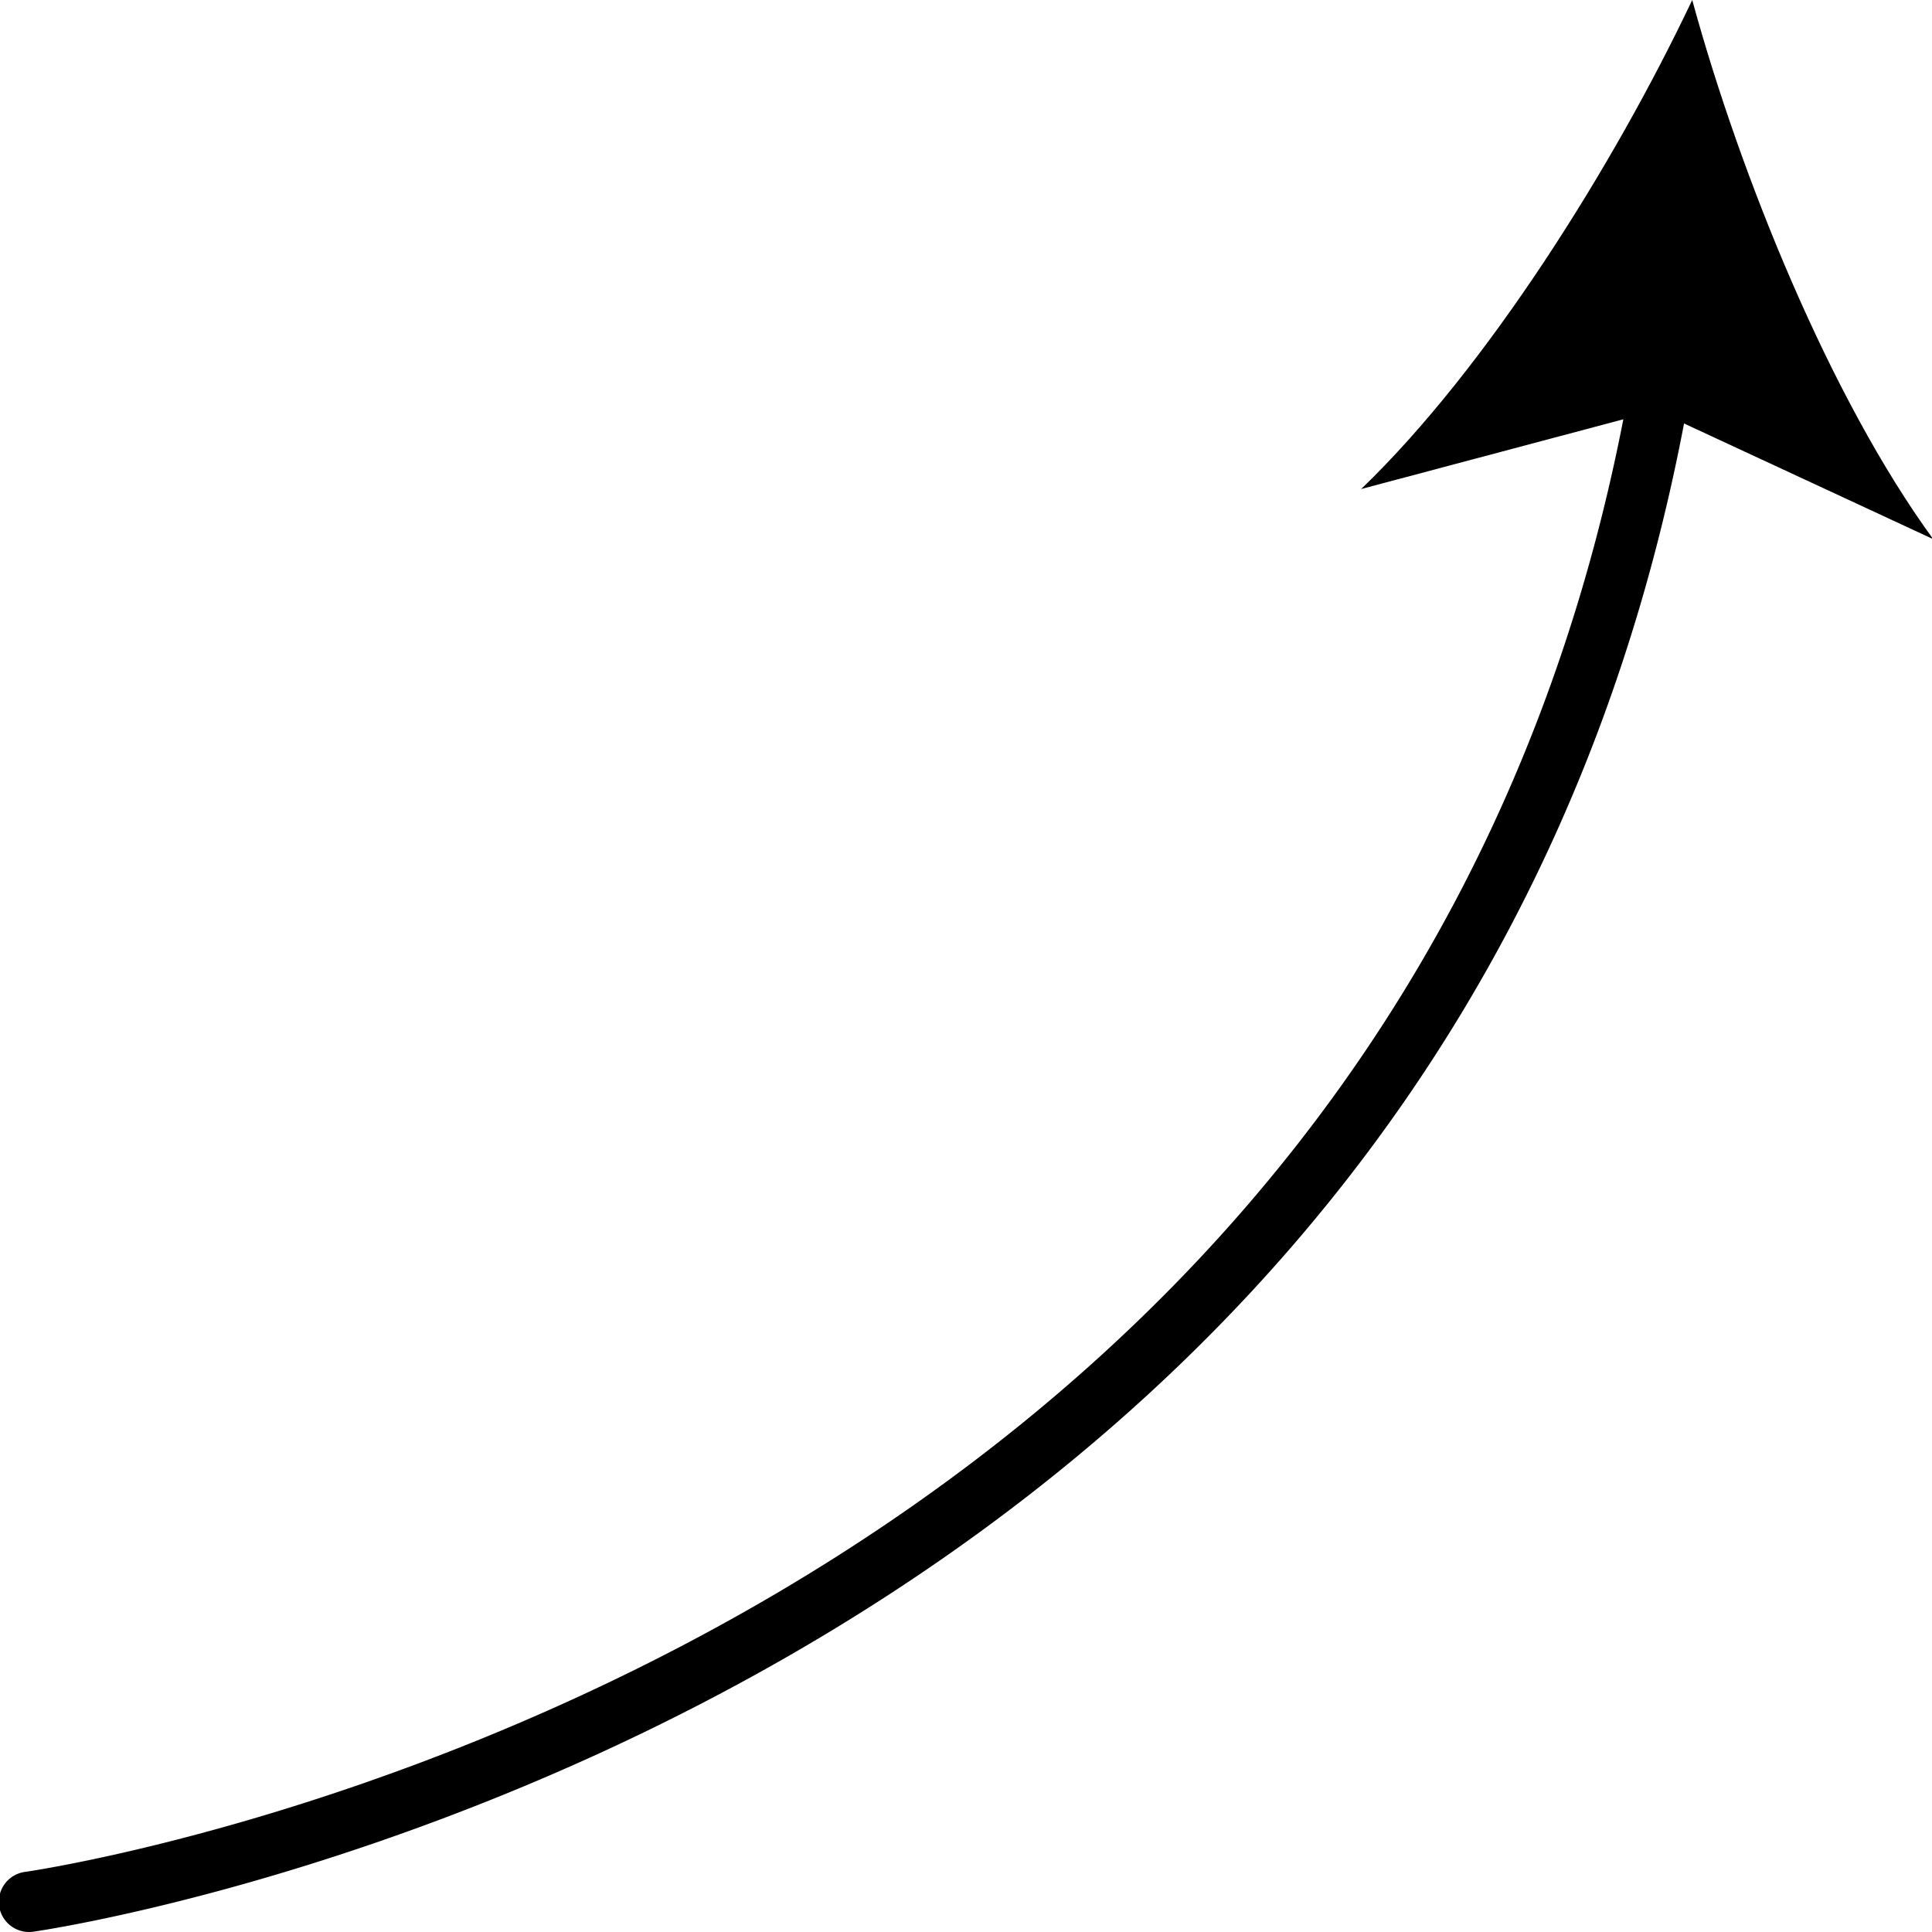
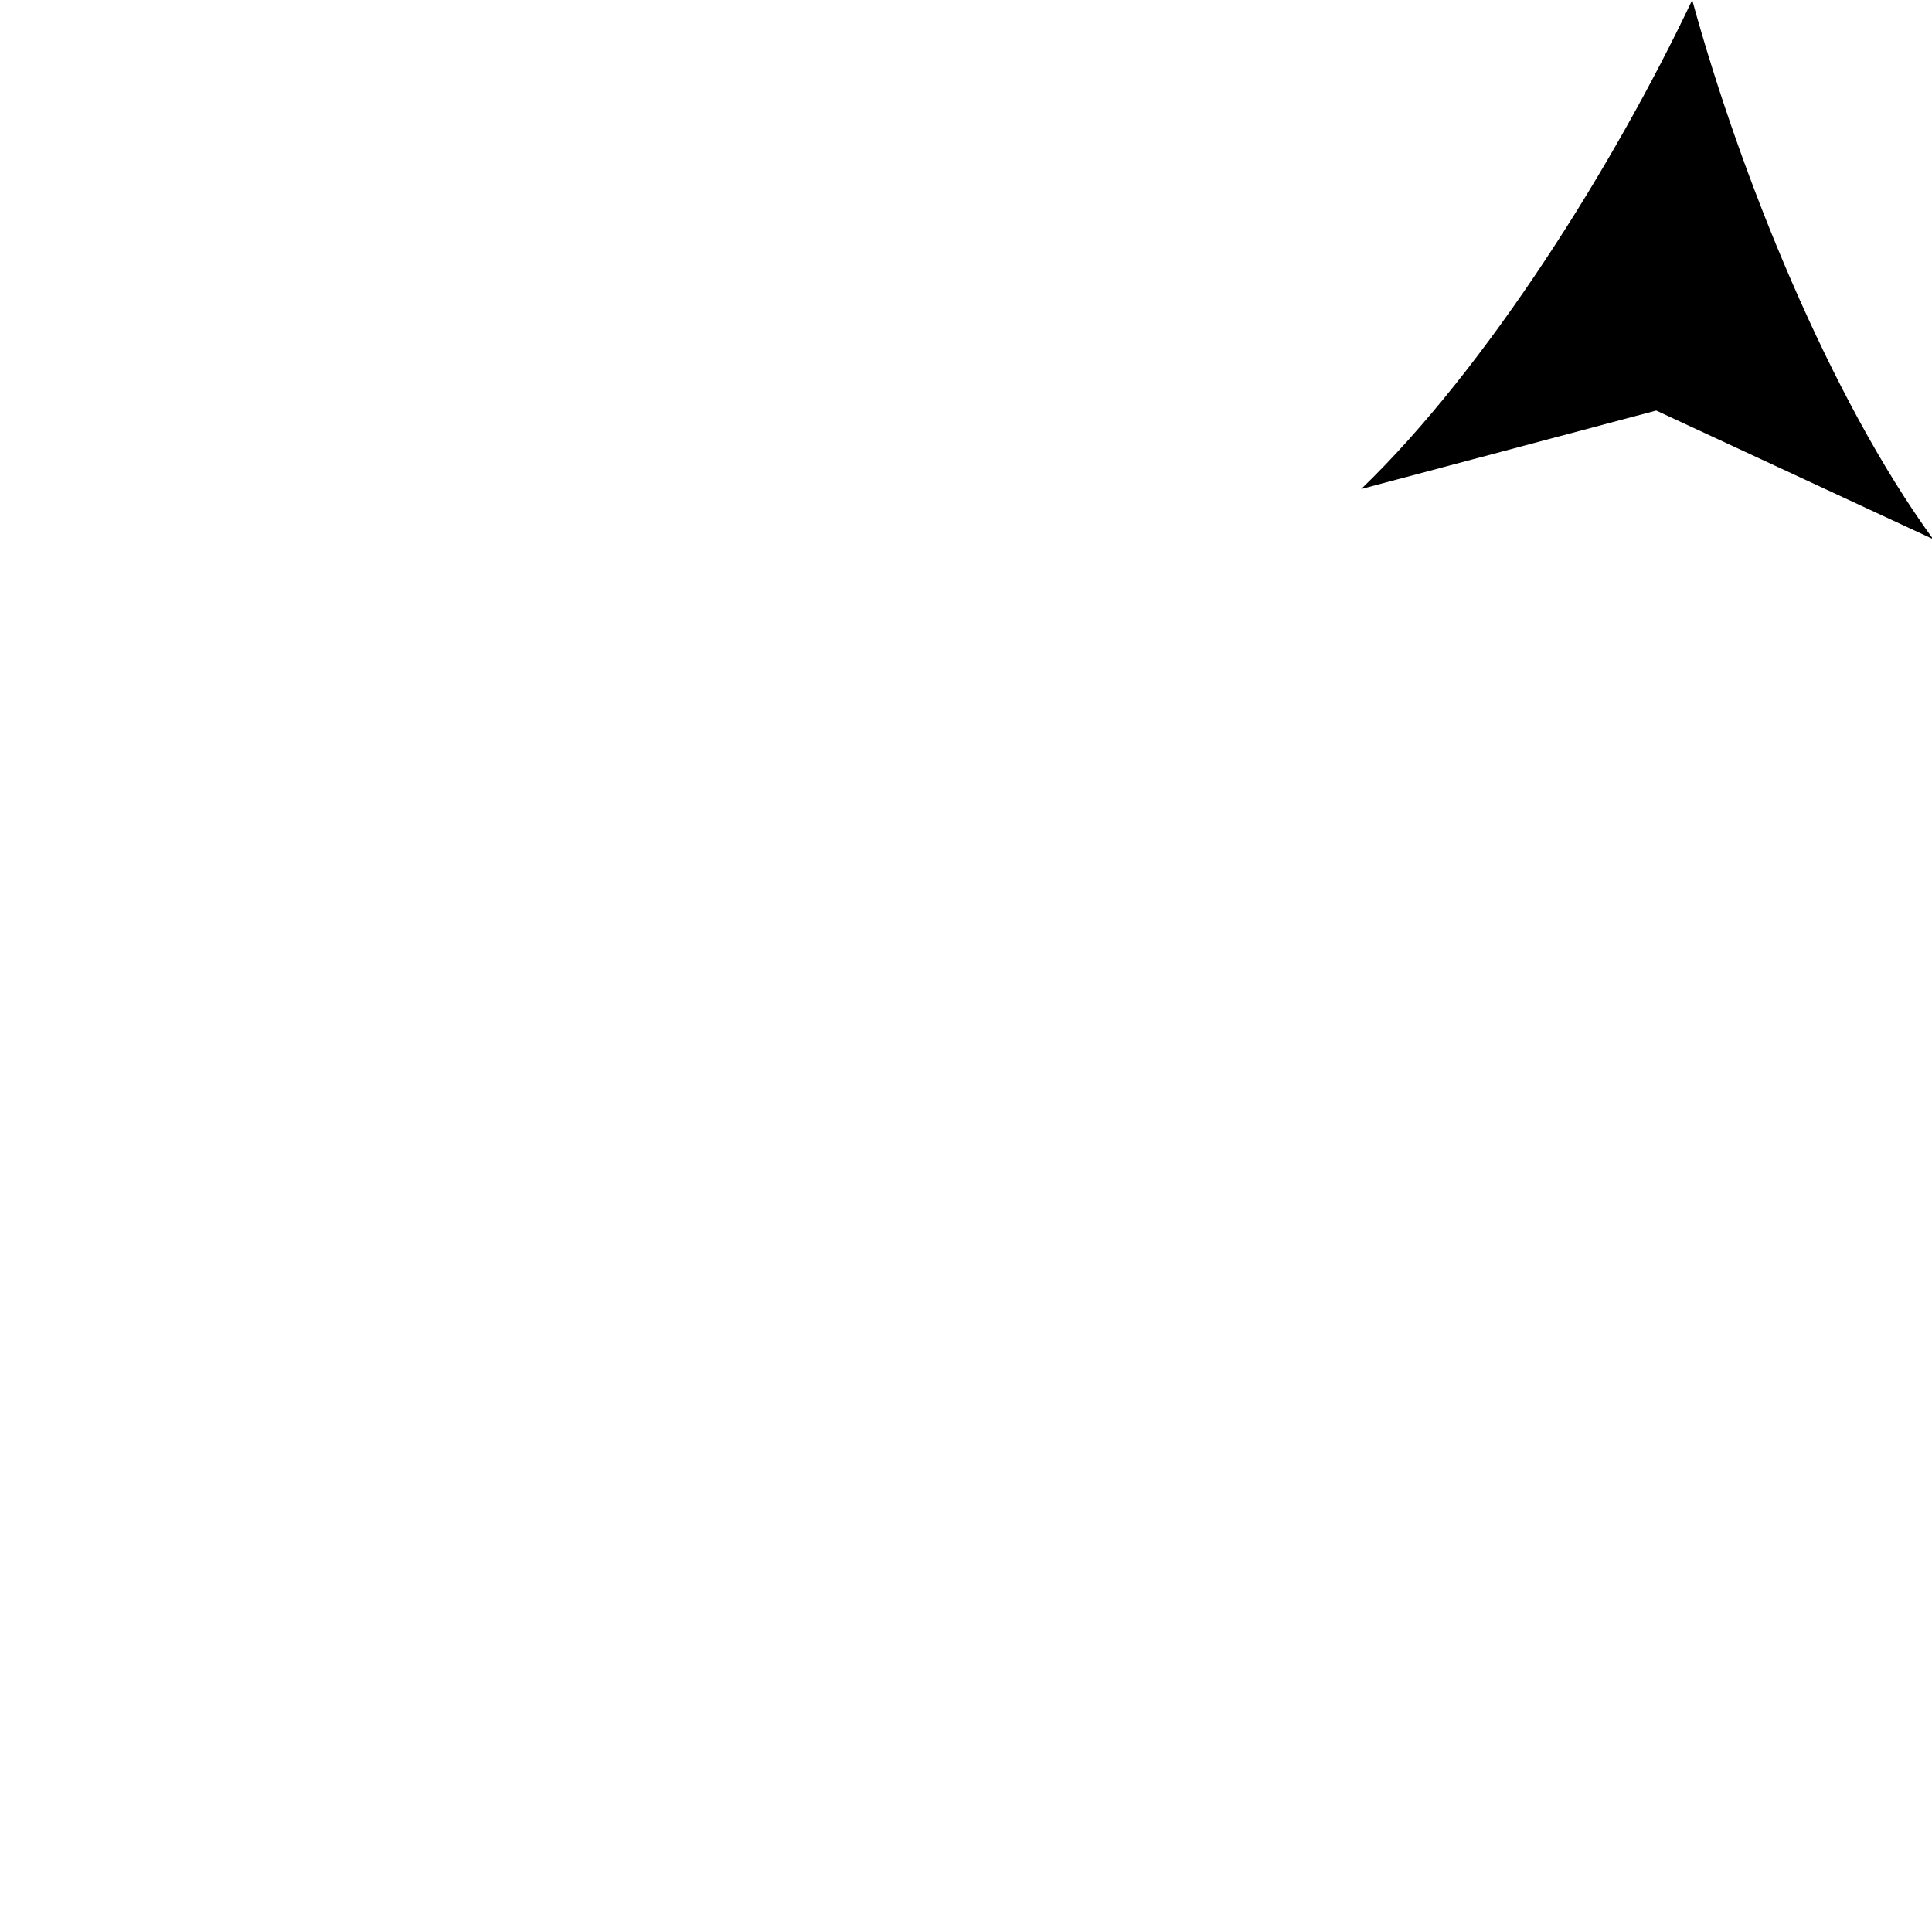
<svg xmlns="http://www.w3.org/2000/svg" height="512" viewBox="0 0 64 64" width="512">
  <g id="Layer_90" data-name="Layer 90">
-     <path d="m.959 64a1 1 0 0 1 -.131-1.991c.461-.063 46.265-6.739 53.306-50.129a1 1 0 0 1 1.975.32c-7.282 44.872-54.539 51.727-55.015 51.791a1.02 1.02 0 0 1 -.135.009z" />
    <path d="m56.057 0c1.6 5.842 4.569 13.176 7.982 17.86l-9.175-4.26-9.774 2.6c4.176-4.02 8.373-10.726 10.967-16.2z" />
  </g>
</svg>